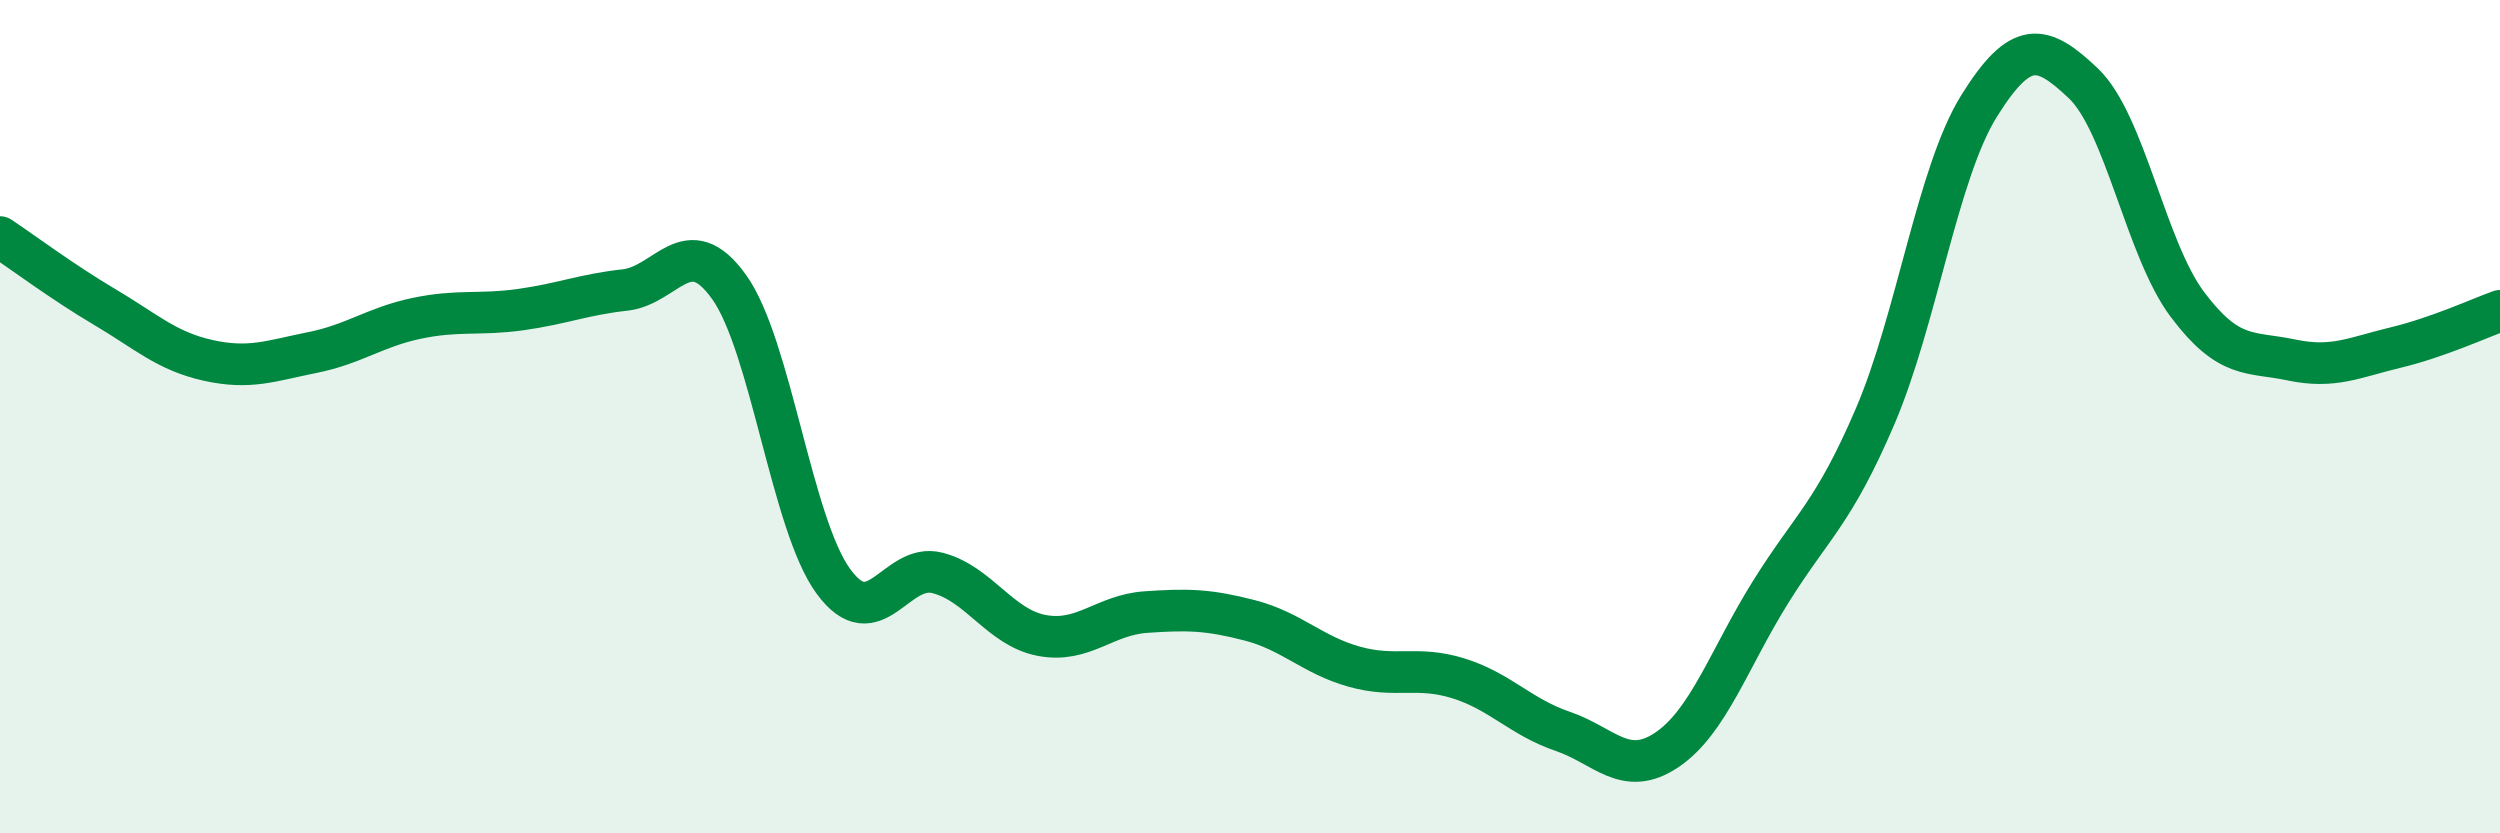
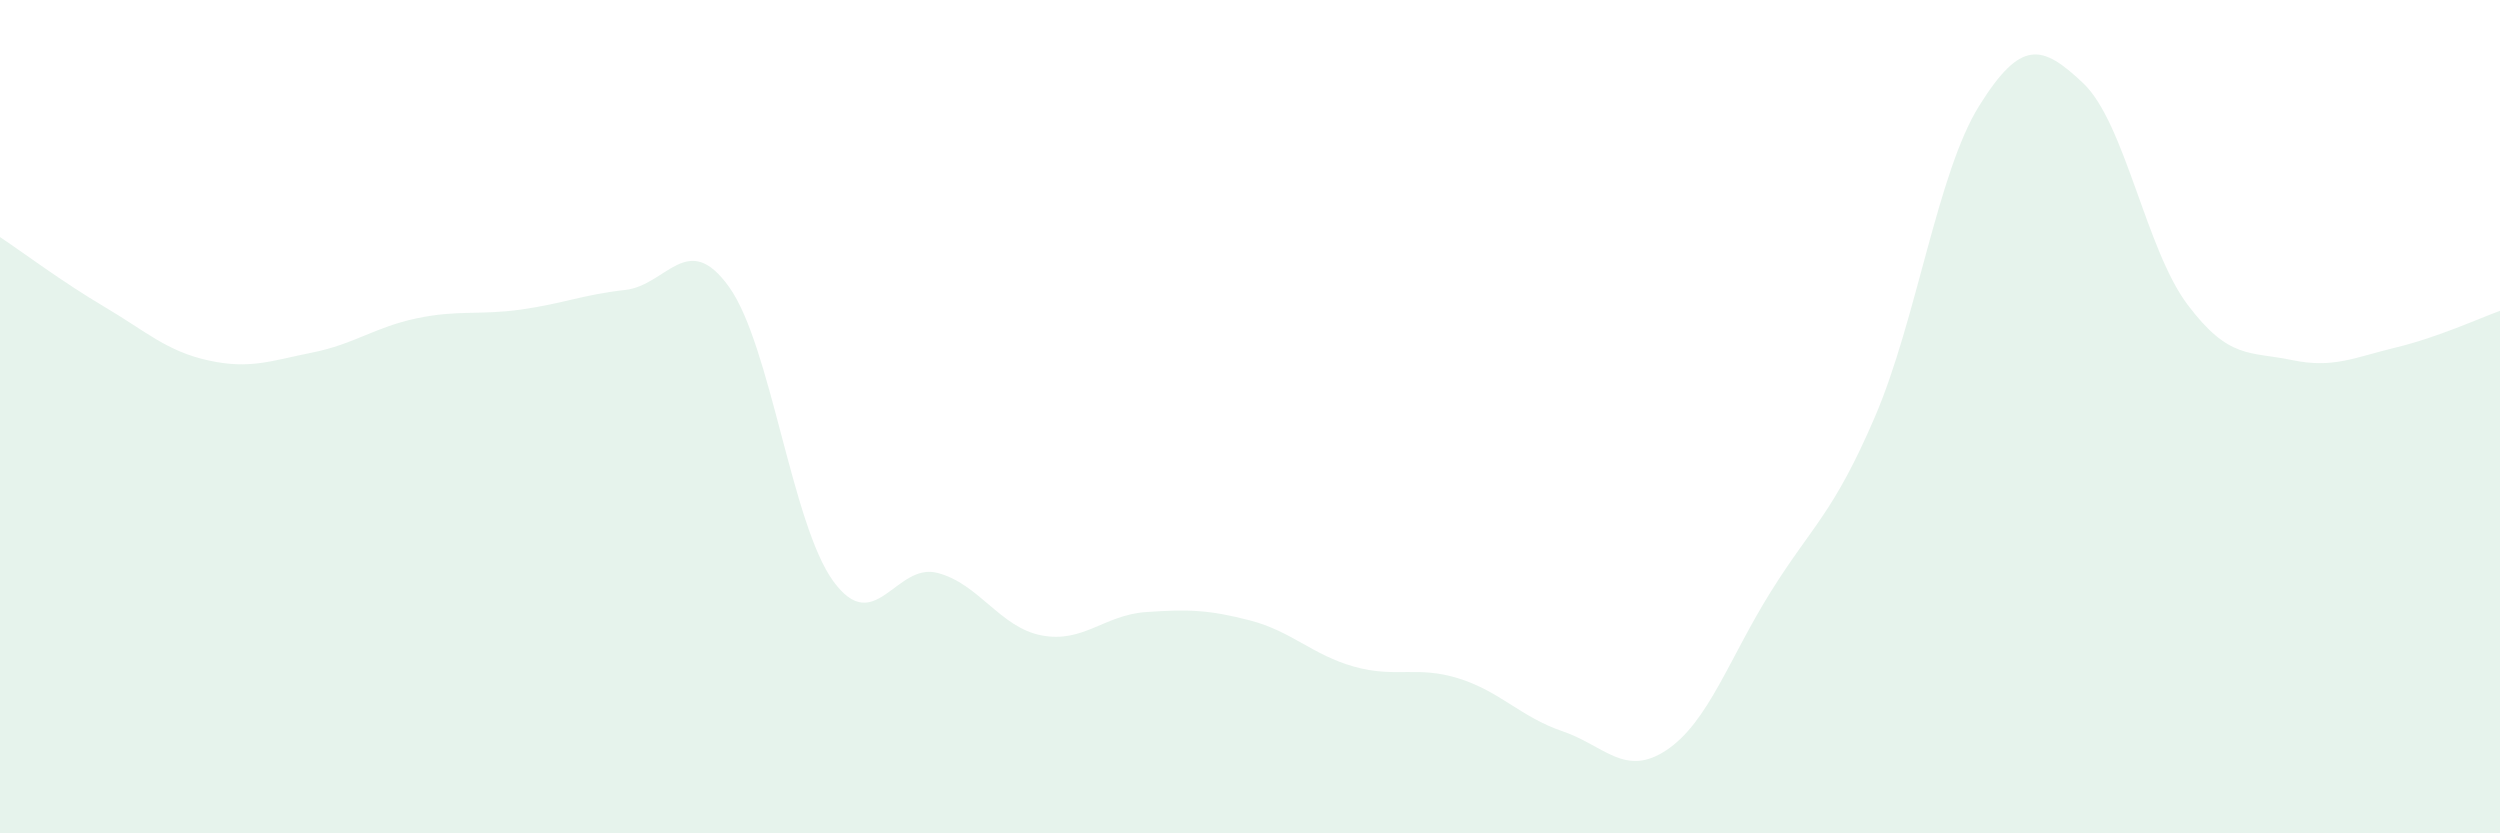
<svg xmlns="http://www.w3.org/2000/svg" width="60" height="20" viewBox="0 0 60 20">
  <path d="M 0,5.69 C 0.5,6.02 1.5,6.77 2.5,7.36 C 3.5,7.95 4,8.43 5,8.65 C 6,8.87 6.5,8.66 7.5,8.46 C 8.5,8.26 9,7.85 10,7.64 C 11,7.43 11.5,7.57 12.5,7.43 C 13.5,7.29 14,7.07 15,6.96 C 16,6.85 16.5,5.49 17.5,6.89 C 18.5,8.29 19,12.58 20,13.95 C 21,15.32 21.5,13.49 22.5,13.75 C 23.5,14.01 24,15.06 25,15.25 C 26,15.44 26.5,14.76 27.5,14.69 C 28.5,14.62 29,14.63 30,14.89 C 31,15.15 31.5,15.72 32.5,16 C 33.5,16.28 34,15.97 35,16.28 C 36,16.59 36.5,17.21 37.5,17.55 C 38.5,17.89 39,18.67 40,18 C 41,17.33 41.5,15.8 42.5,14.2 C 43.5,12.6 44,12.33 45,10 C 46,7.67 46.5,4.14 47.5,2.54 C 48.5,0.94 49,1.05 50,2 C 51,2.95 51.5,5.98 52.5,7.31 C 53.5,8.64 54,8.43 55,8.64 C 56,8.85 56.5,8.58 57.5,8.34 C 58.5,8.1 59.5,7.64 60,7.46L60 20L0 20Z" fill="#008740" opacity="0.1" stroke-linecap="round" stroke-linejoin="round" />
-   <path d="M 0,5.69 C 0.5,6.02 1.5,6.77 2.5,7.36 C 3.5,7.95 4,8.43 5,8.65 C 6,8.87 6.5,8.66 7.5,8.46 C 8.5,8.26 9,7.85 10,7.64 C 11,7.43 11.5,7.57 12.5,7.43 C 13.5,7.29 14,7.07 15,6.96 C 16,6.85 16.5,5.49 17.5,6.89 C 18.5,8.29 19,12.58 20,13.95 C 21,15.32 21.5,13.49 22.5,13.75 C 23.5,14.01 24,15.06 25,15.25 C 26,15.44 26.5,14.76 27.5,14.69 C 28.5,14.62 29,14.63 30,14.89 C 31,15.15 31.5,15.72 32.5,16 C 33.5,16.28 34,15.97 35,16.28 C 36,16.59 36.5,17.21 37.5,17.55 C 38.5,17.89 39,18.67 40,18 C 41,17.33 41.5,15.8 42.5,14.2 C 43.5,12.6 44,12.33 45,10 C 46,7.67 46.5,4.14 47.5,2.54 C 48.5,0.94 49,1.05 50,2 C 51,2.95 51.5,5.98 52.5,7.31 C 53.5,8.64 54,8.43 55,8.64 C 56,8.85 56.5,8.58 57.5,8.34 C 58.5,8.1 59.5,7.64 60,7.46" stroke="#008740" stroke-width="1" fill="none" stroke-linecap="round" stroke-linejoin="round" />
</svg>